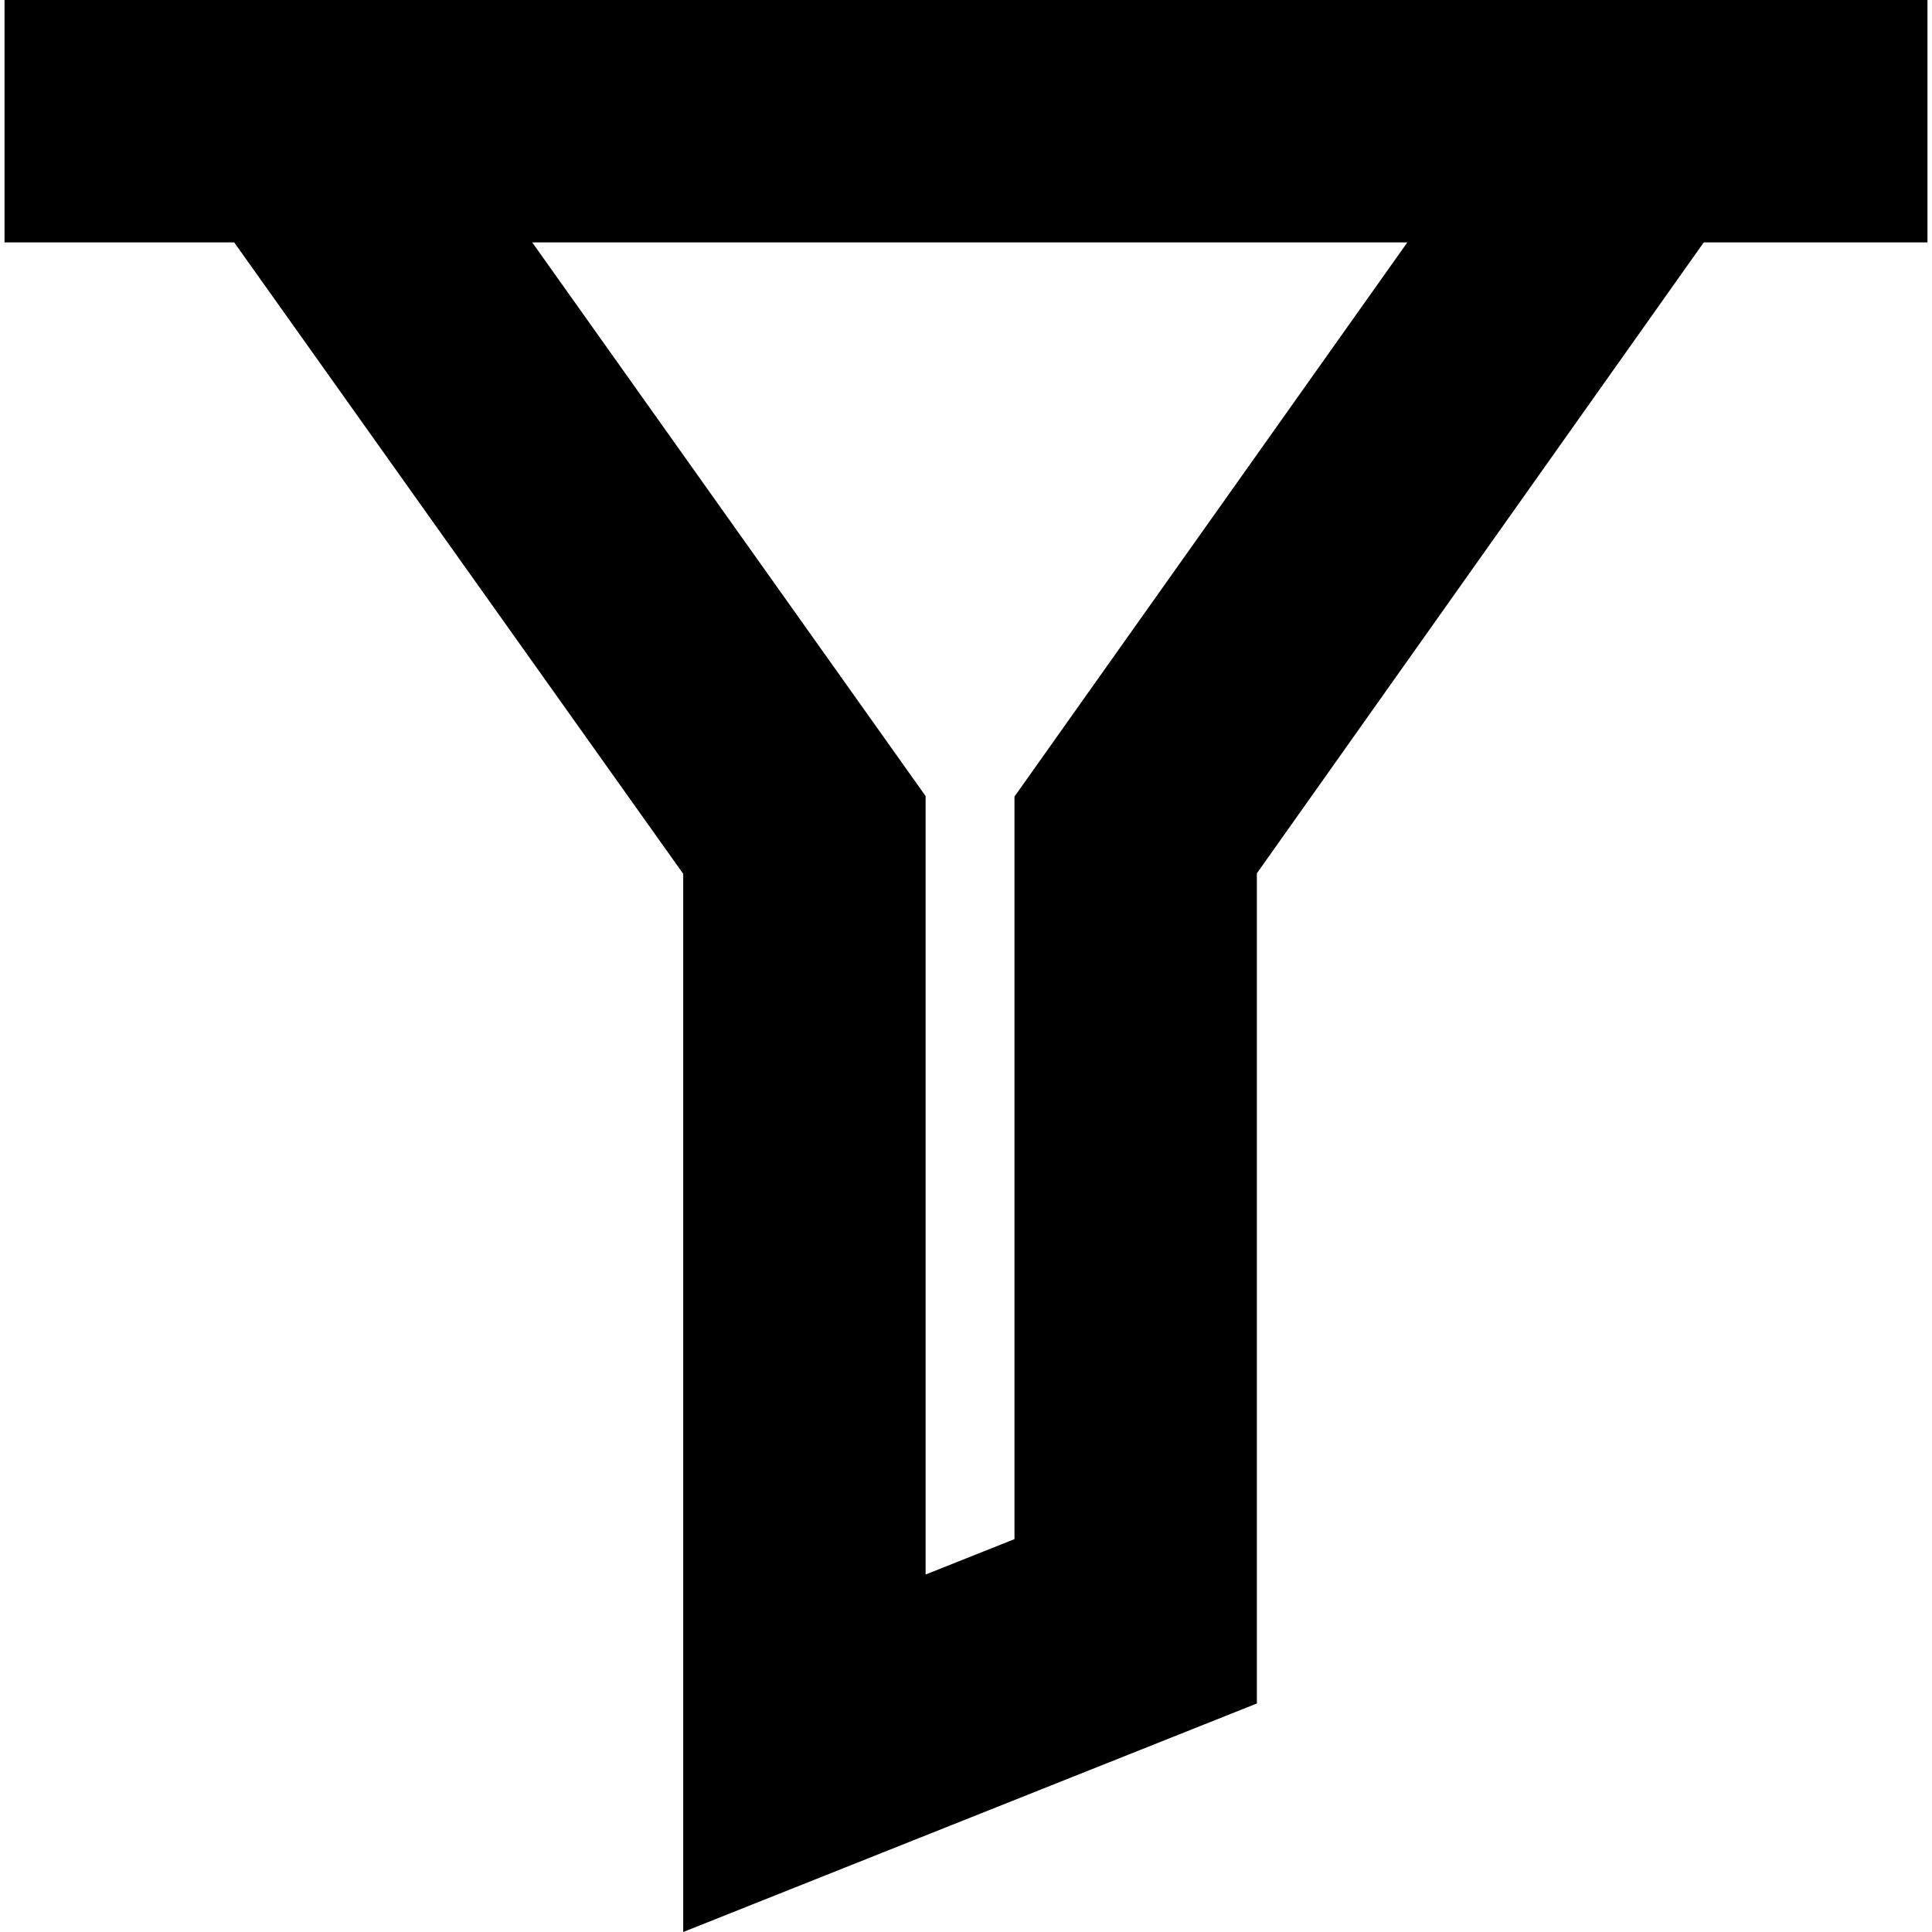
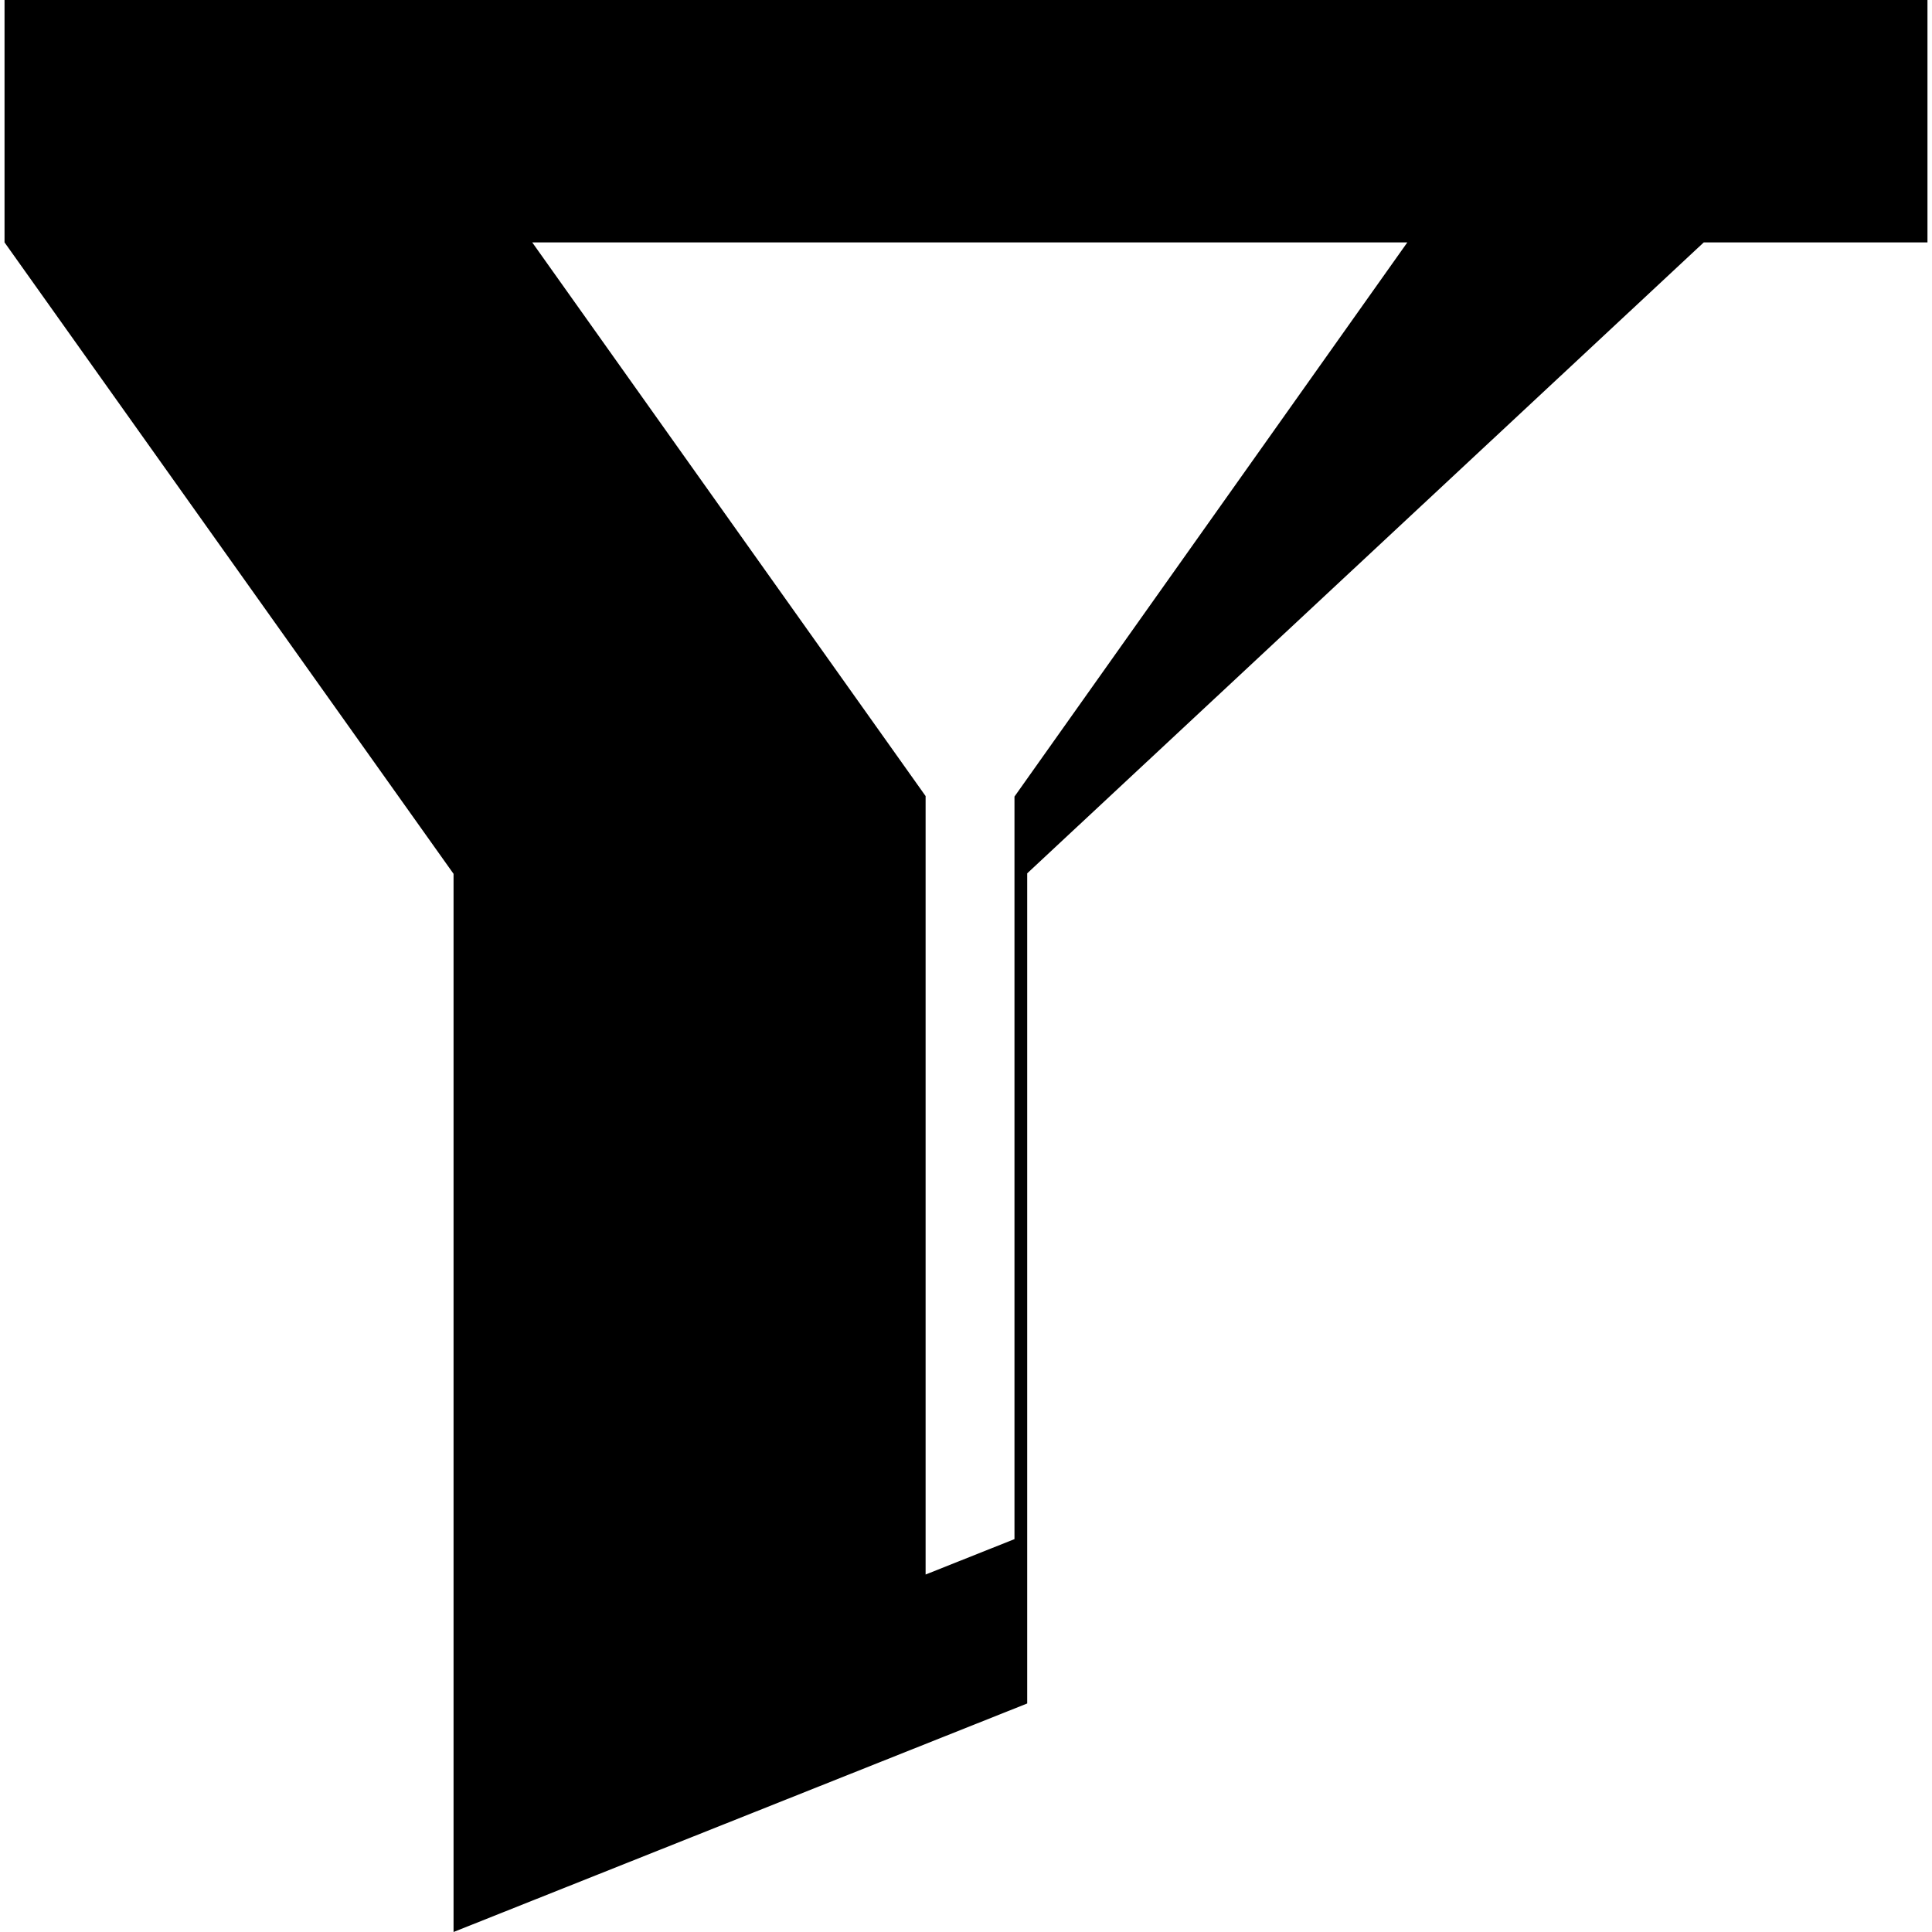
<svg xmlns="http://www.w3.org/2000/svg" version="1.1" id="Capa_1" x="0px" y="0px" viewBox="0 0 239.122 239.122" style="enable-background:new 0 0 239.122 239.122;" xml:space="preserve">
-   <path d="M238.561,0h-6.565H7.526H0.561v30h28.425l55.575,78.154v130.968l71-28.284V108.093L210.874,30h27.687V0z M125.561,98.591  v91.905l-11,4.382V98.529L65.872,30h108.313L125.561,98.591z" />
+   <path d="M238.561,0h-6.565H7.526H0.561v30l55.575,78.154v130.968l71-28.284V108.093L210.874,30h27.687V0z M125.561,98.591  v91.905l-11,4.382V98.529L65.872,30h108.313L125.561,98.591z" />
  <g>
</g>
  <g>
</g>
  <g>
</g>
  <g>
</g>
  <g>
</g>
  <g>
</g>
  <g>
</g>
  <g>
</g>
  <g>
</g>
  <g>
</g>
  <g>
</g>
  <g>
</g>
  <g>
</g>
  <g>
</g>
  <g>
</g>
</svg>